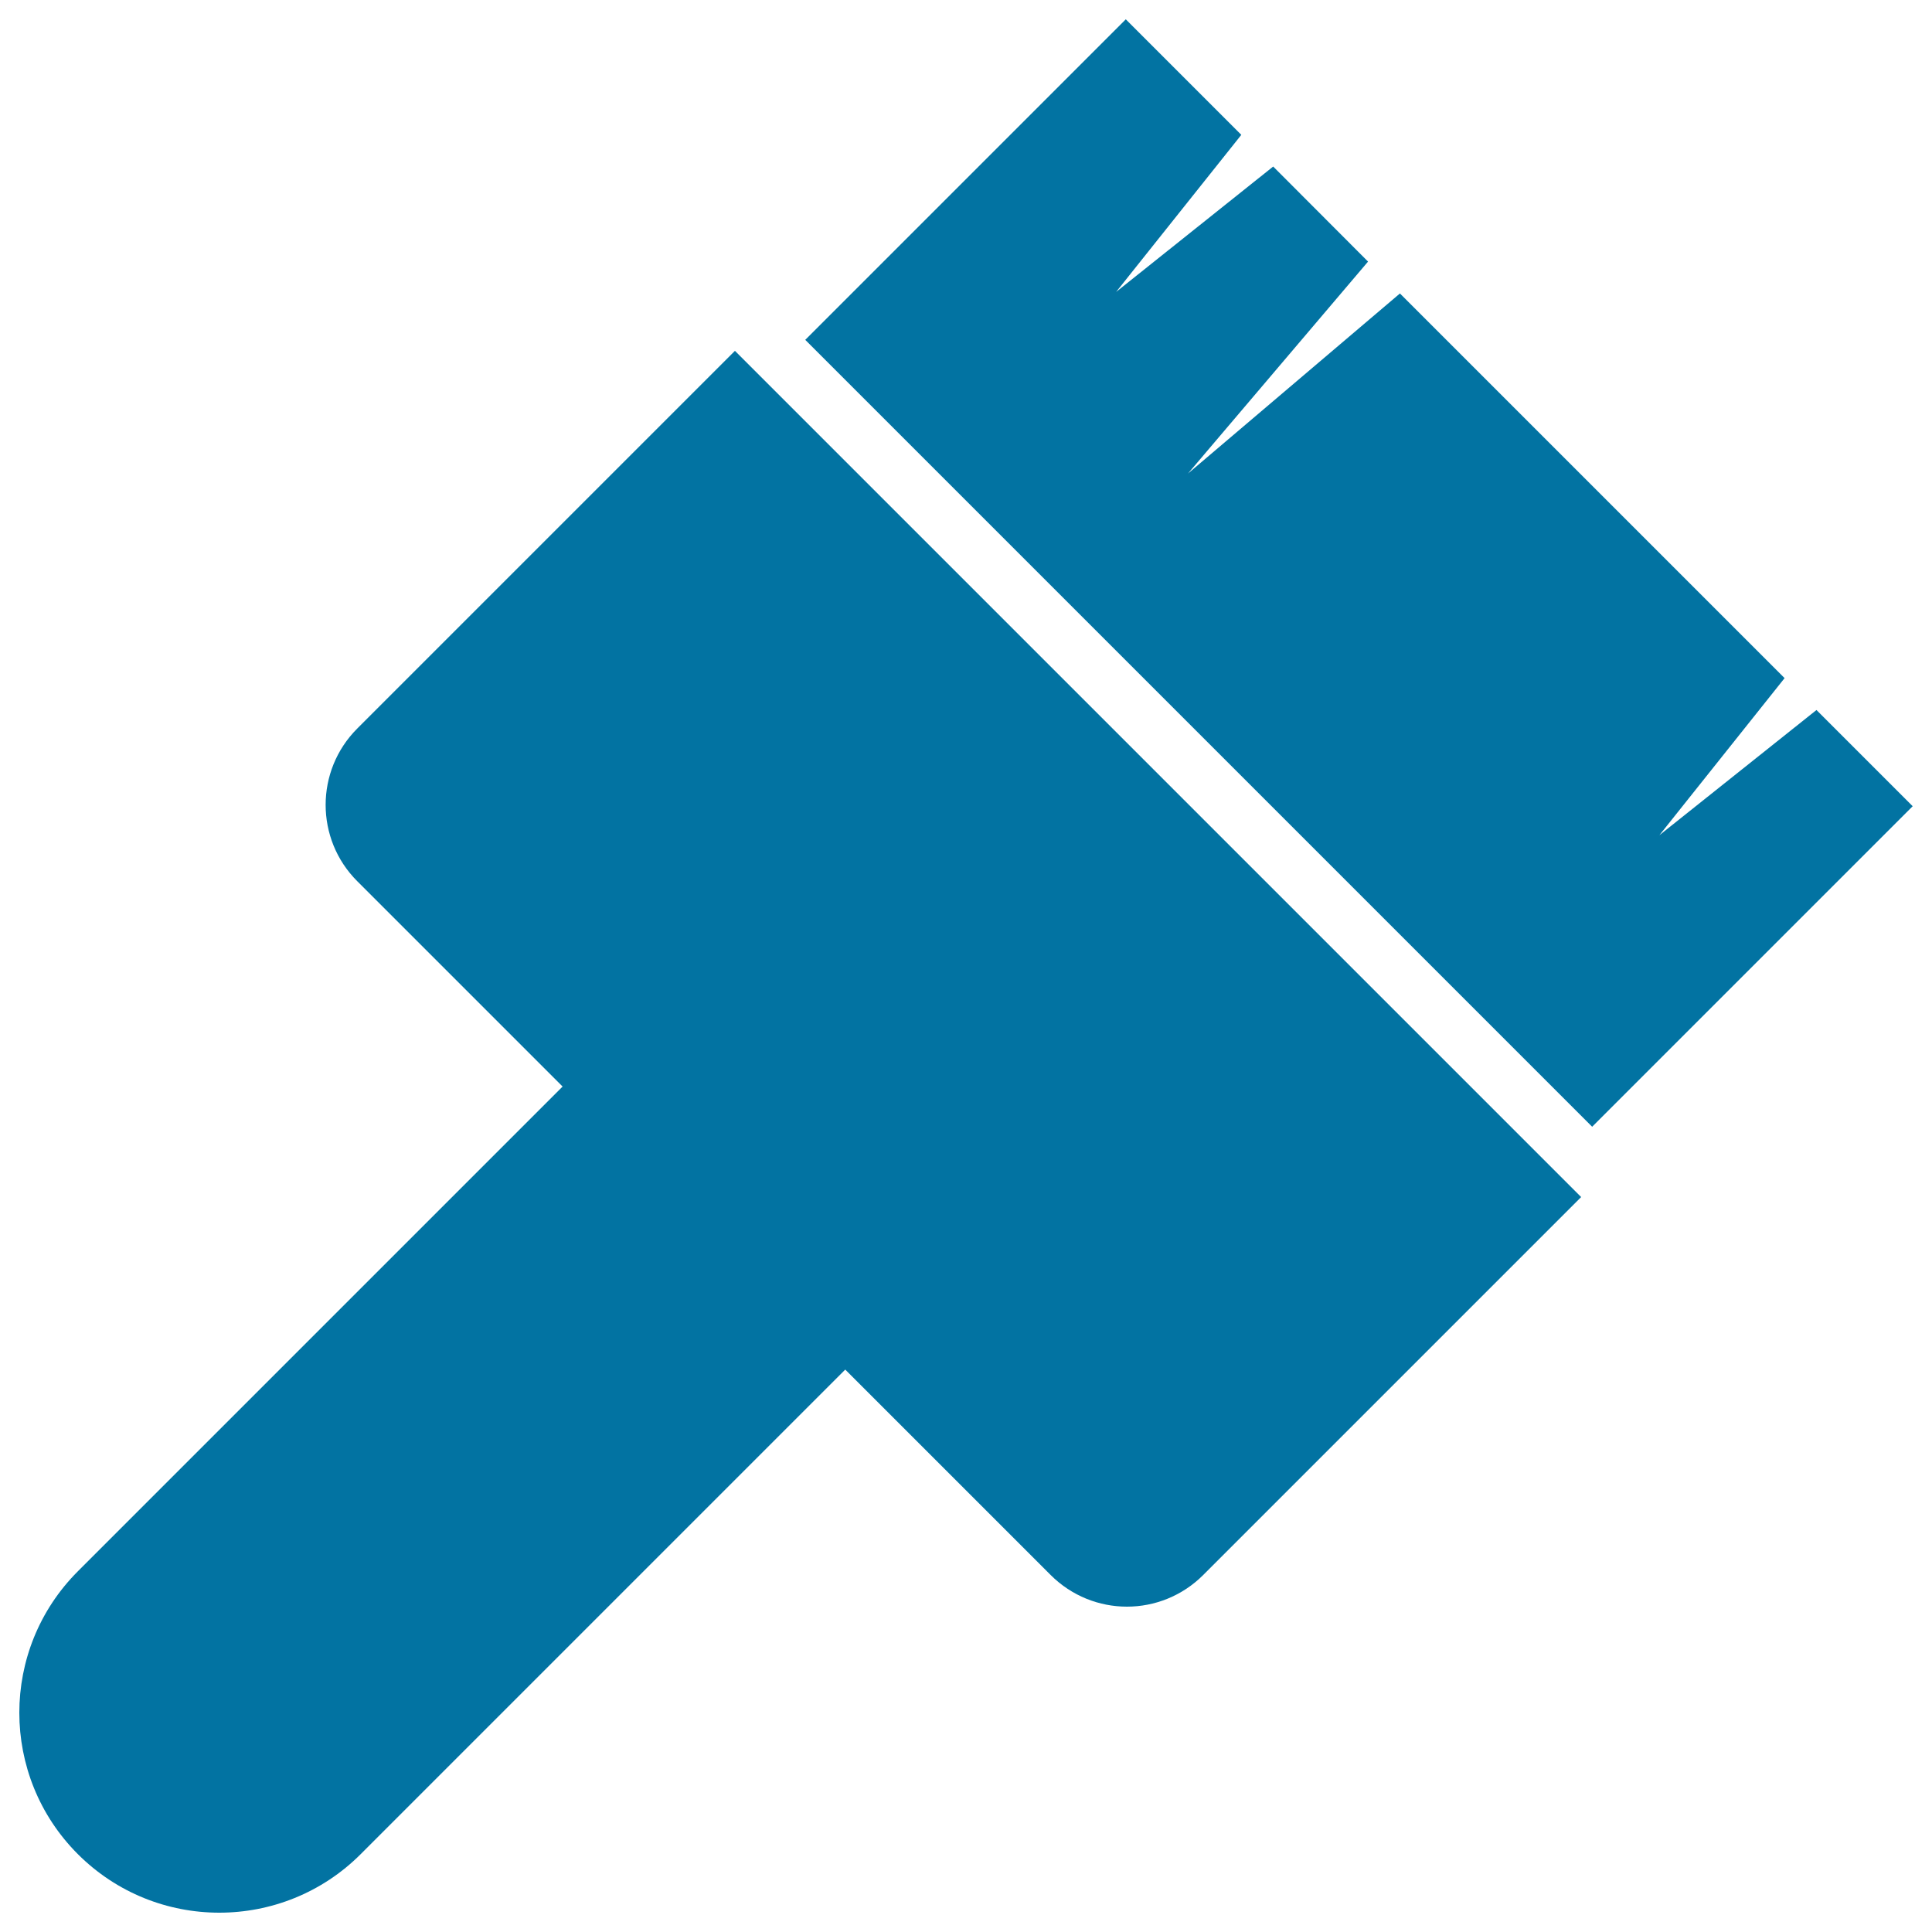
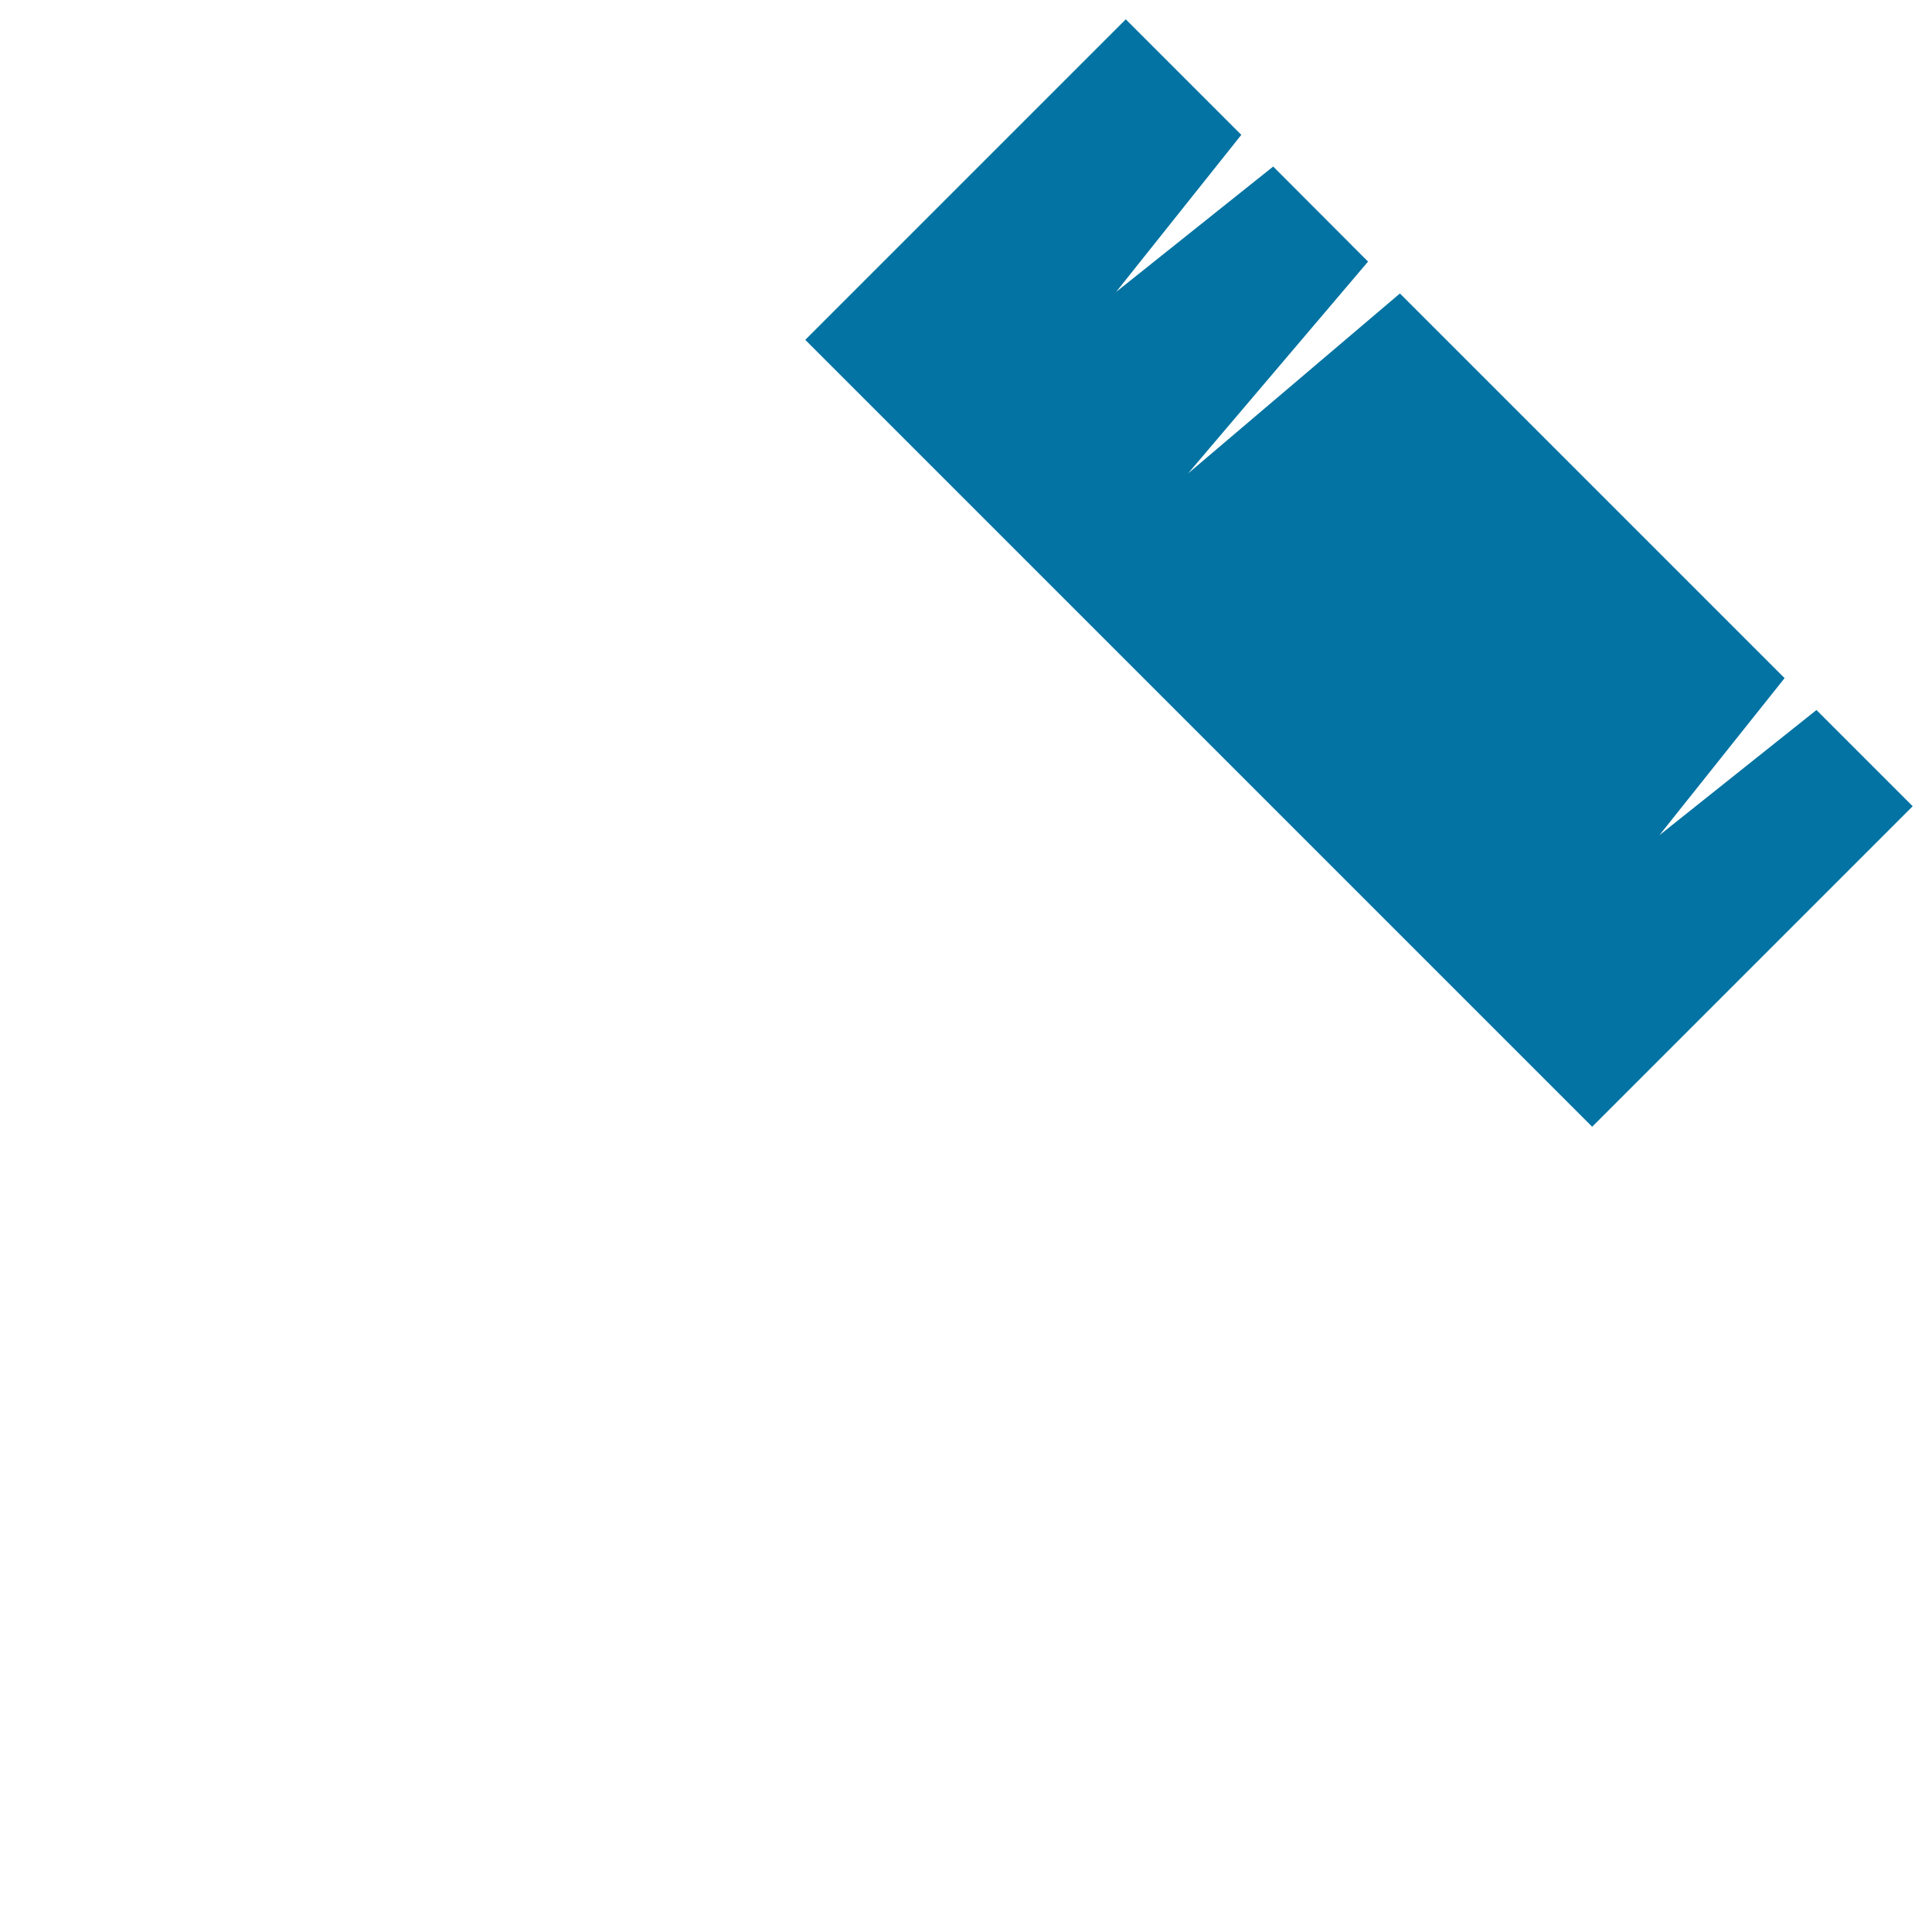
<svg xmlns="http://www.w3.org/2000/svg" viewBox="0 0 1000 1000" style="fill:#0273a2">
  <title>Tool SVG icon</title>
  <g>
    <polygon points="940.2,367.5 858.9,432.3 923.7,351 724.6,151.9 614.9,245.1 708.1,135.4 659,86.2 577.7,151.1 642.5,69.8 582.7,10 416.8,175.9 824.1,583.2 990,417.3 " />
-     <path d="M184.9,377.1c-21.8,21.8-21.8,57.2,0,79l106.3,106.3l-20.9,20.9L40.3,813.3c-40.4,40.4-40.4,106,0,146.4c40.4,40.4,106,40.4,146.4,0l229.9-229.9l20.9-20.9l106.3,106.3c10.9,10.9,25.2,16.4,39.5,16.4c14.3,0,28.6-5.5,39.5-16.4l195.6-195.6l-438-438L184.9,377.1z" />
  </g>
</svg>